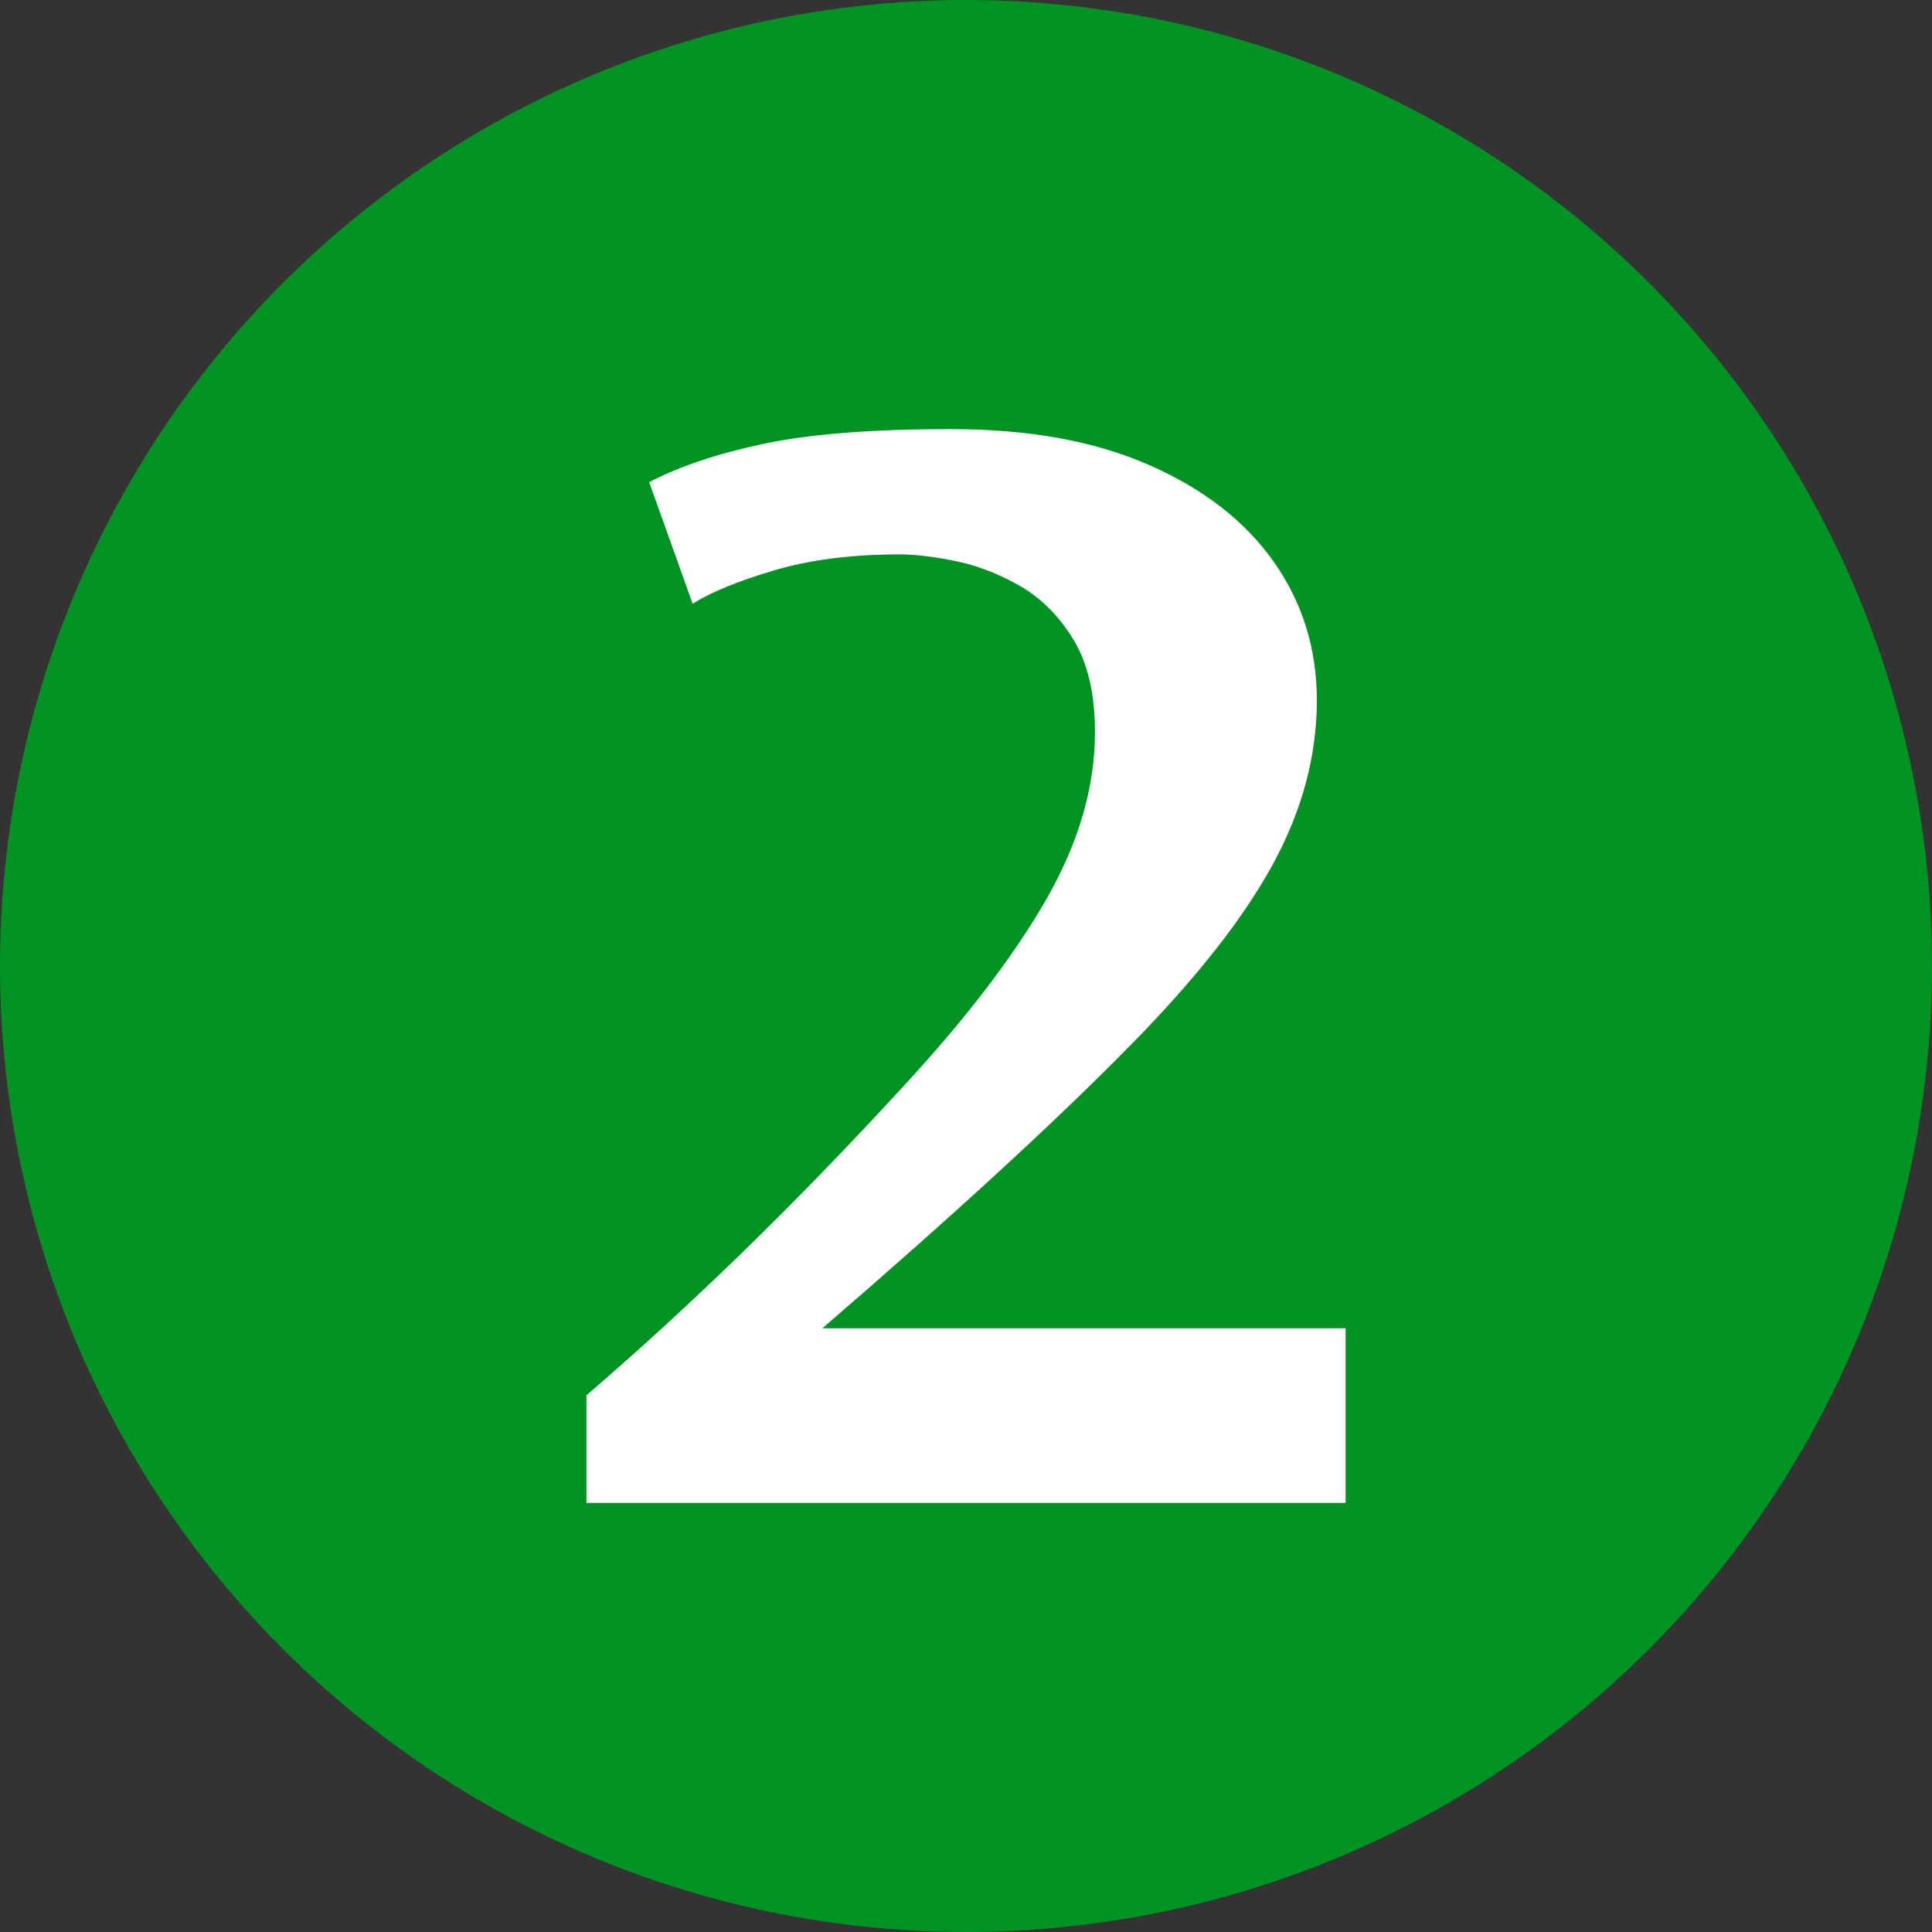
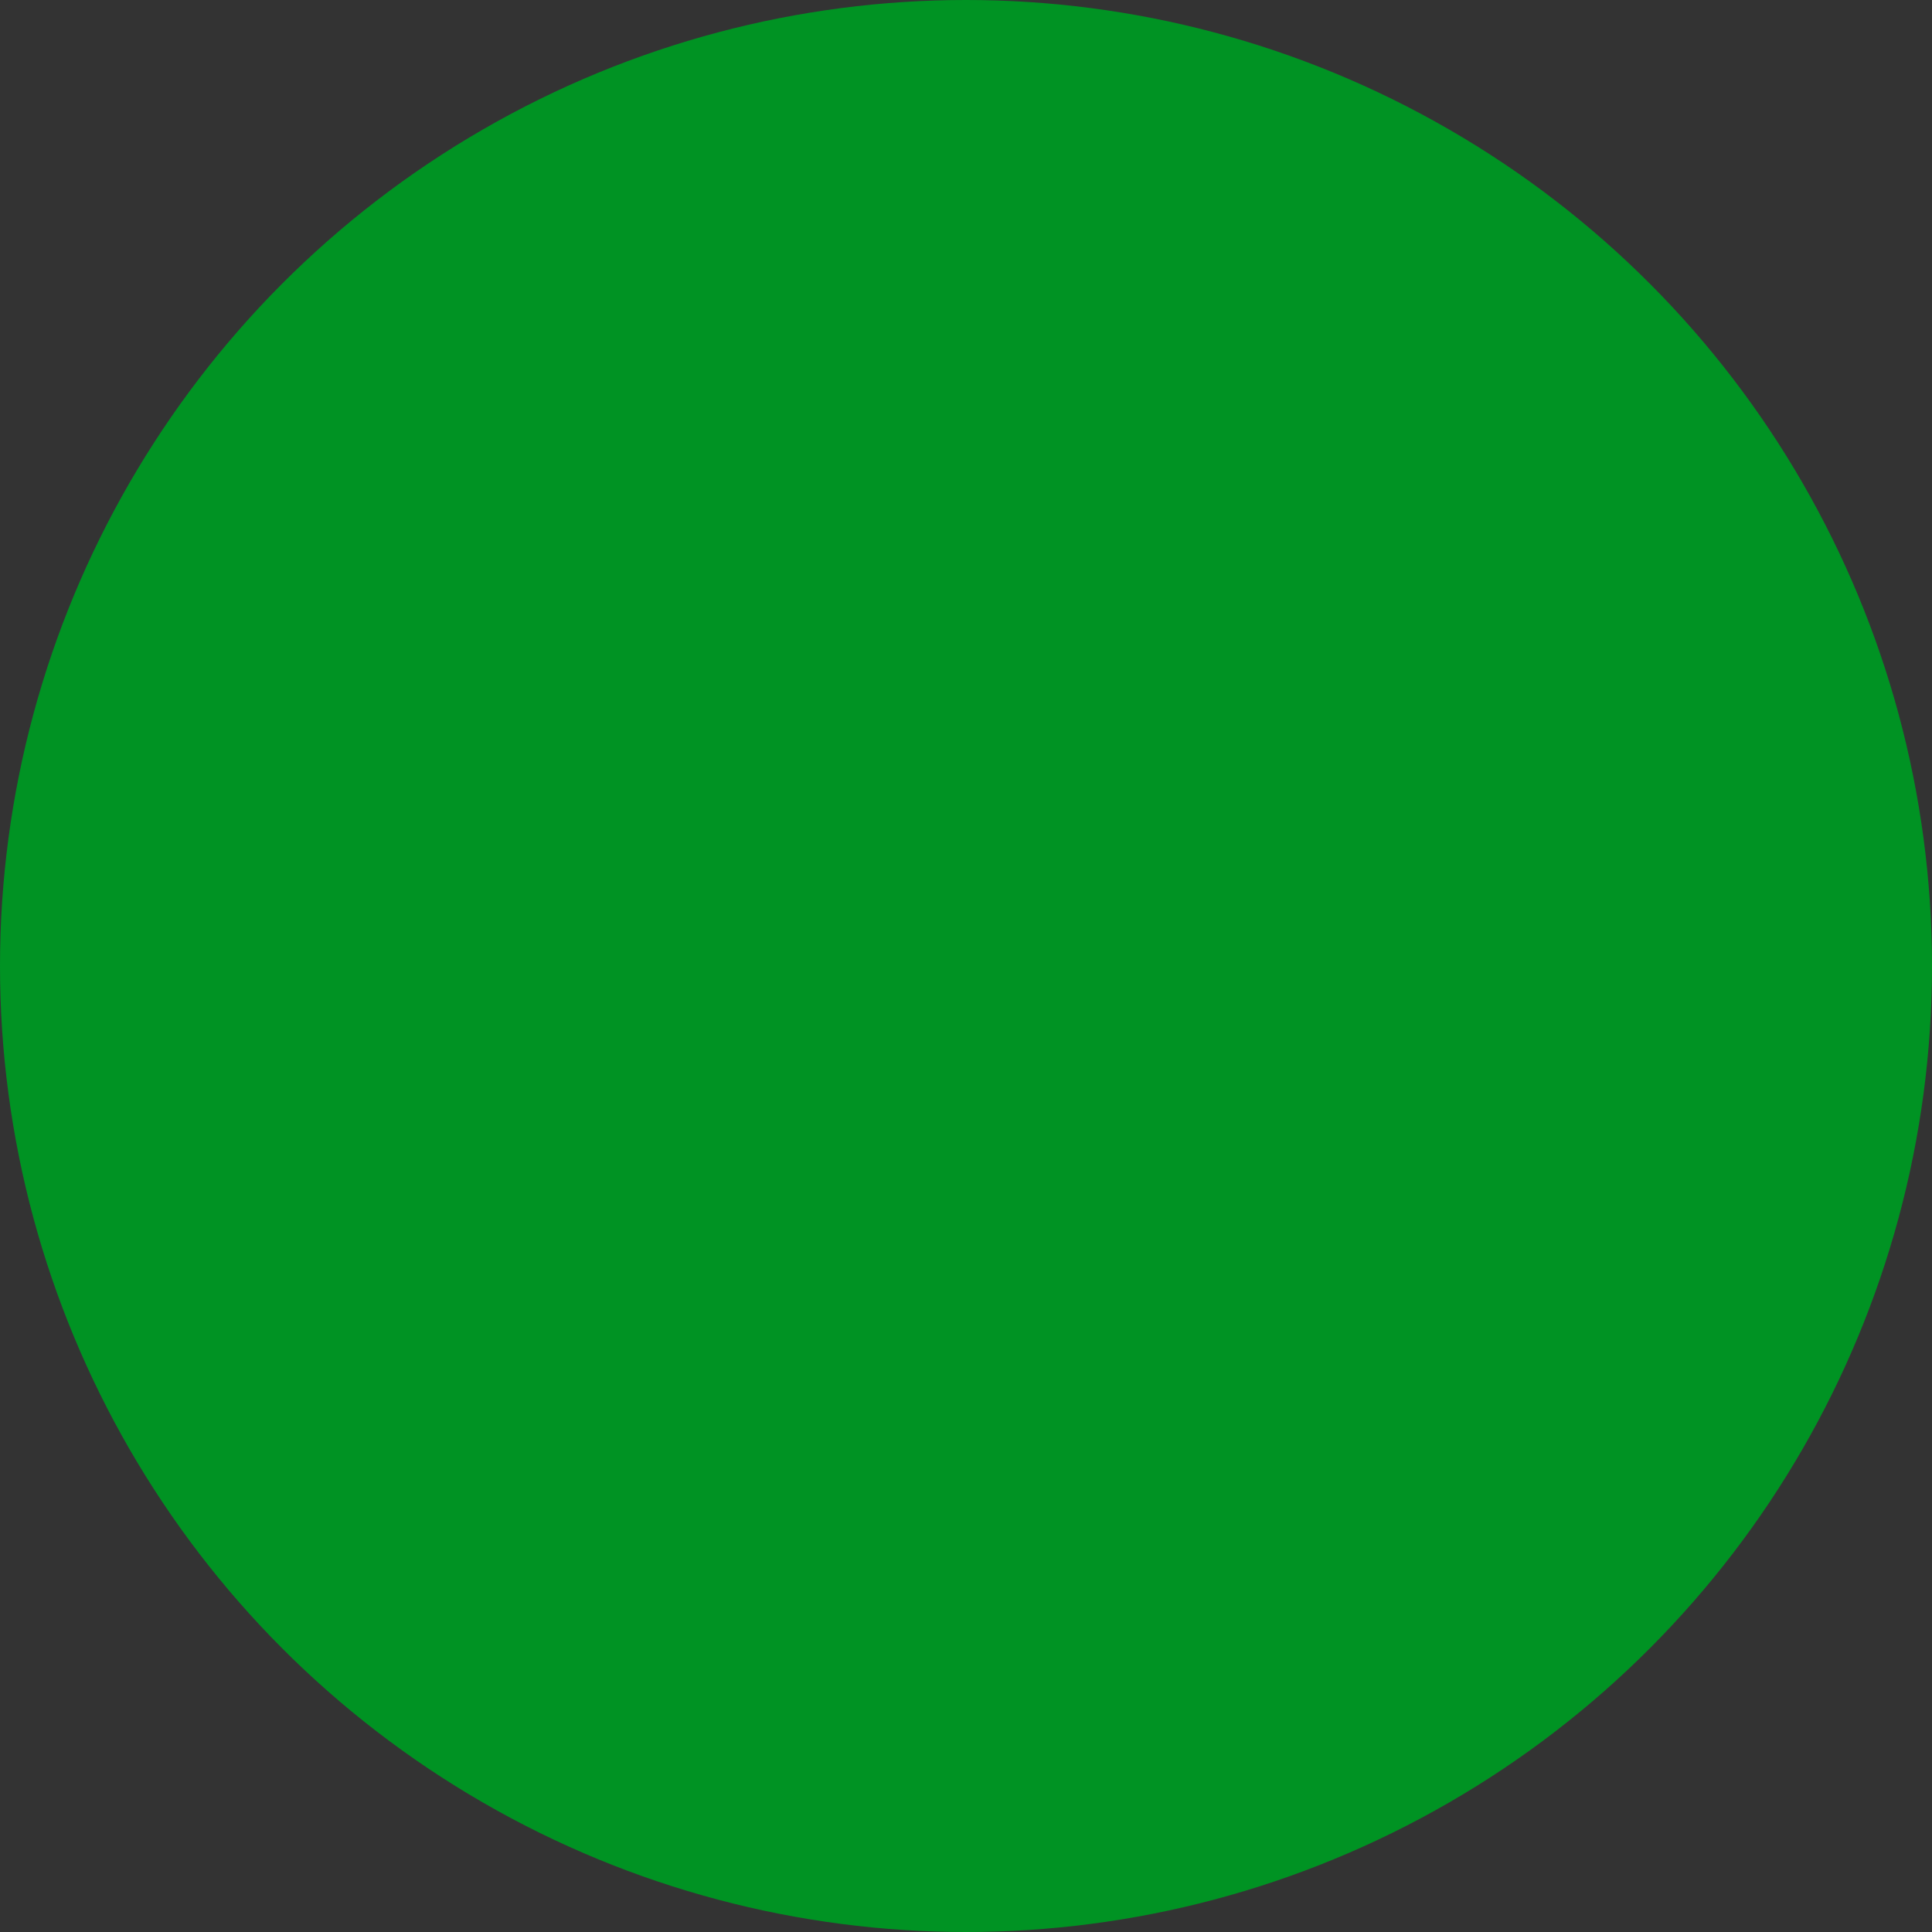
<svg xmlns="http://www.w3.org/2000/svg" id="_레이어_2" viewBox="0 0 256 256">
  <rect x="0" y="0" width="256" height="256" fill="#333333" stroke="none" />
  <g id="_레이어_1-2">
    <circle cx="128" cy="128" r="128" style="fill:#009323; stroke-width:0px;" />
-     <path d="M108.96,176h69.34v23.14h-100.59v-14.26c13.8-11.85,27.7-25.39,41.7-40.62,8.33-8.98,14.7-17.27,19.09-24.85,4.39-7.58,6.59-15.05,6.59-22.41,0-5.01-.94-9.08-2.83-12.21-1.89-3.12-4.25-5.5-7.08-7.13-2.83-1.63-5.7-2.73-8.59-3.32-2.9-.59-5.36-.88-7.37-.88-6.38,0-11.96.72-16.75,2.15-4.79,1.43-8.35,2.9-10.69,4.39l-5.76-16.11c3.97-2.08,9.02-3.78,15.14-5.08,6.12-1.3,14.39-1.95,24.8-1.95s19.04,1.58,26.27,4.74c7.23,3.16,12.74,7.44,16.55,12.84,3.81,5.4,5.71,11.52,5.71,18.36,0,7.36-1.95,14.62-5.86,21.78-3.91,7.16-10.19,15.14-18.85,23.93-9.77,9.96-23.37,22.46-40.82,37.5Z" style="fill:#fff; stroke-width:0px;" />
  </g>
</svg>